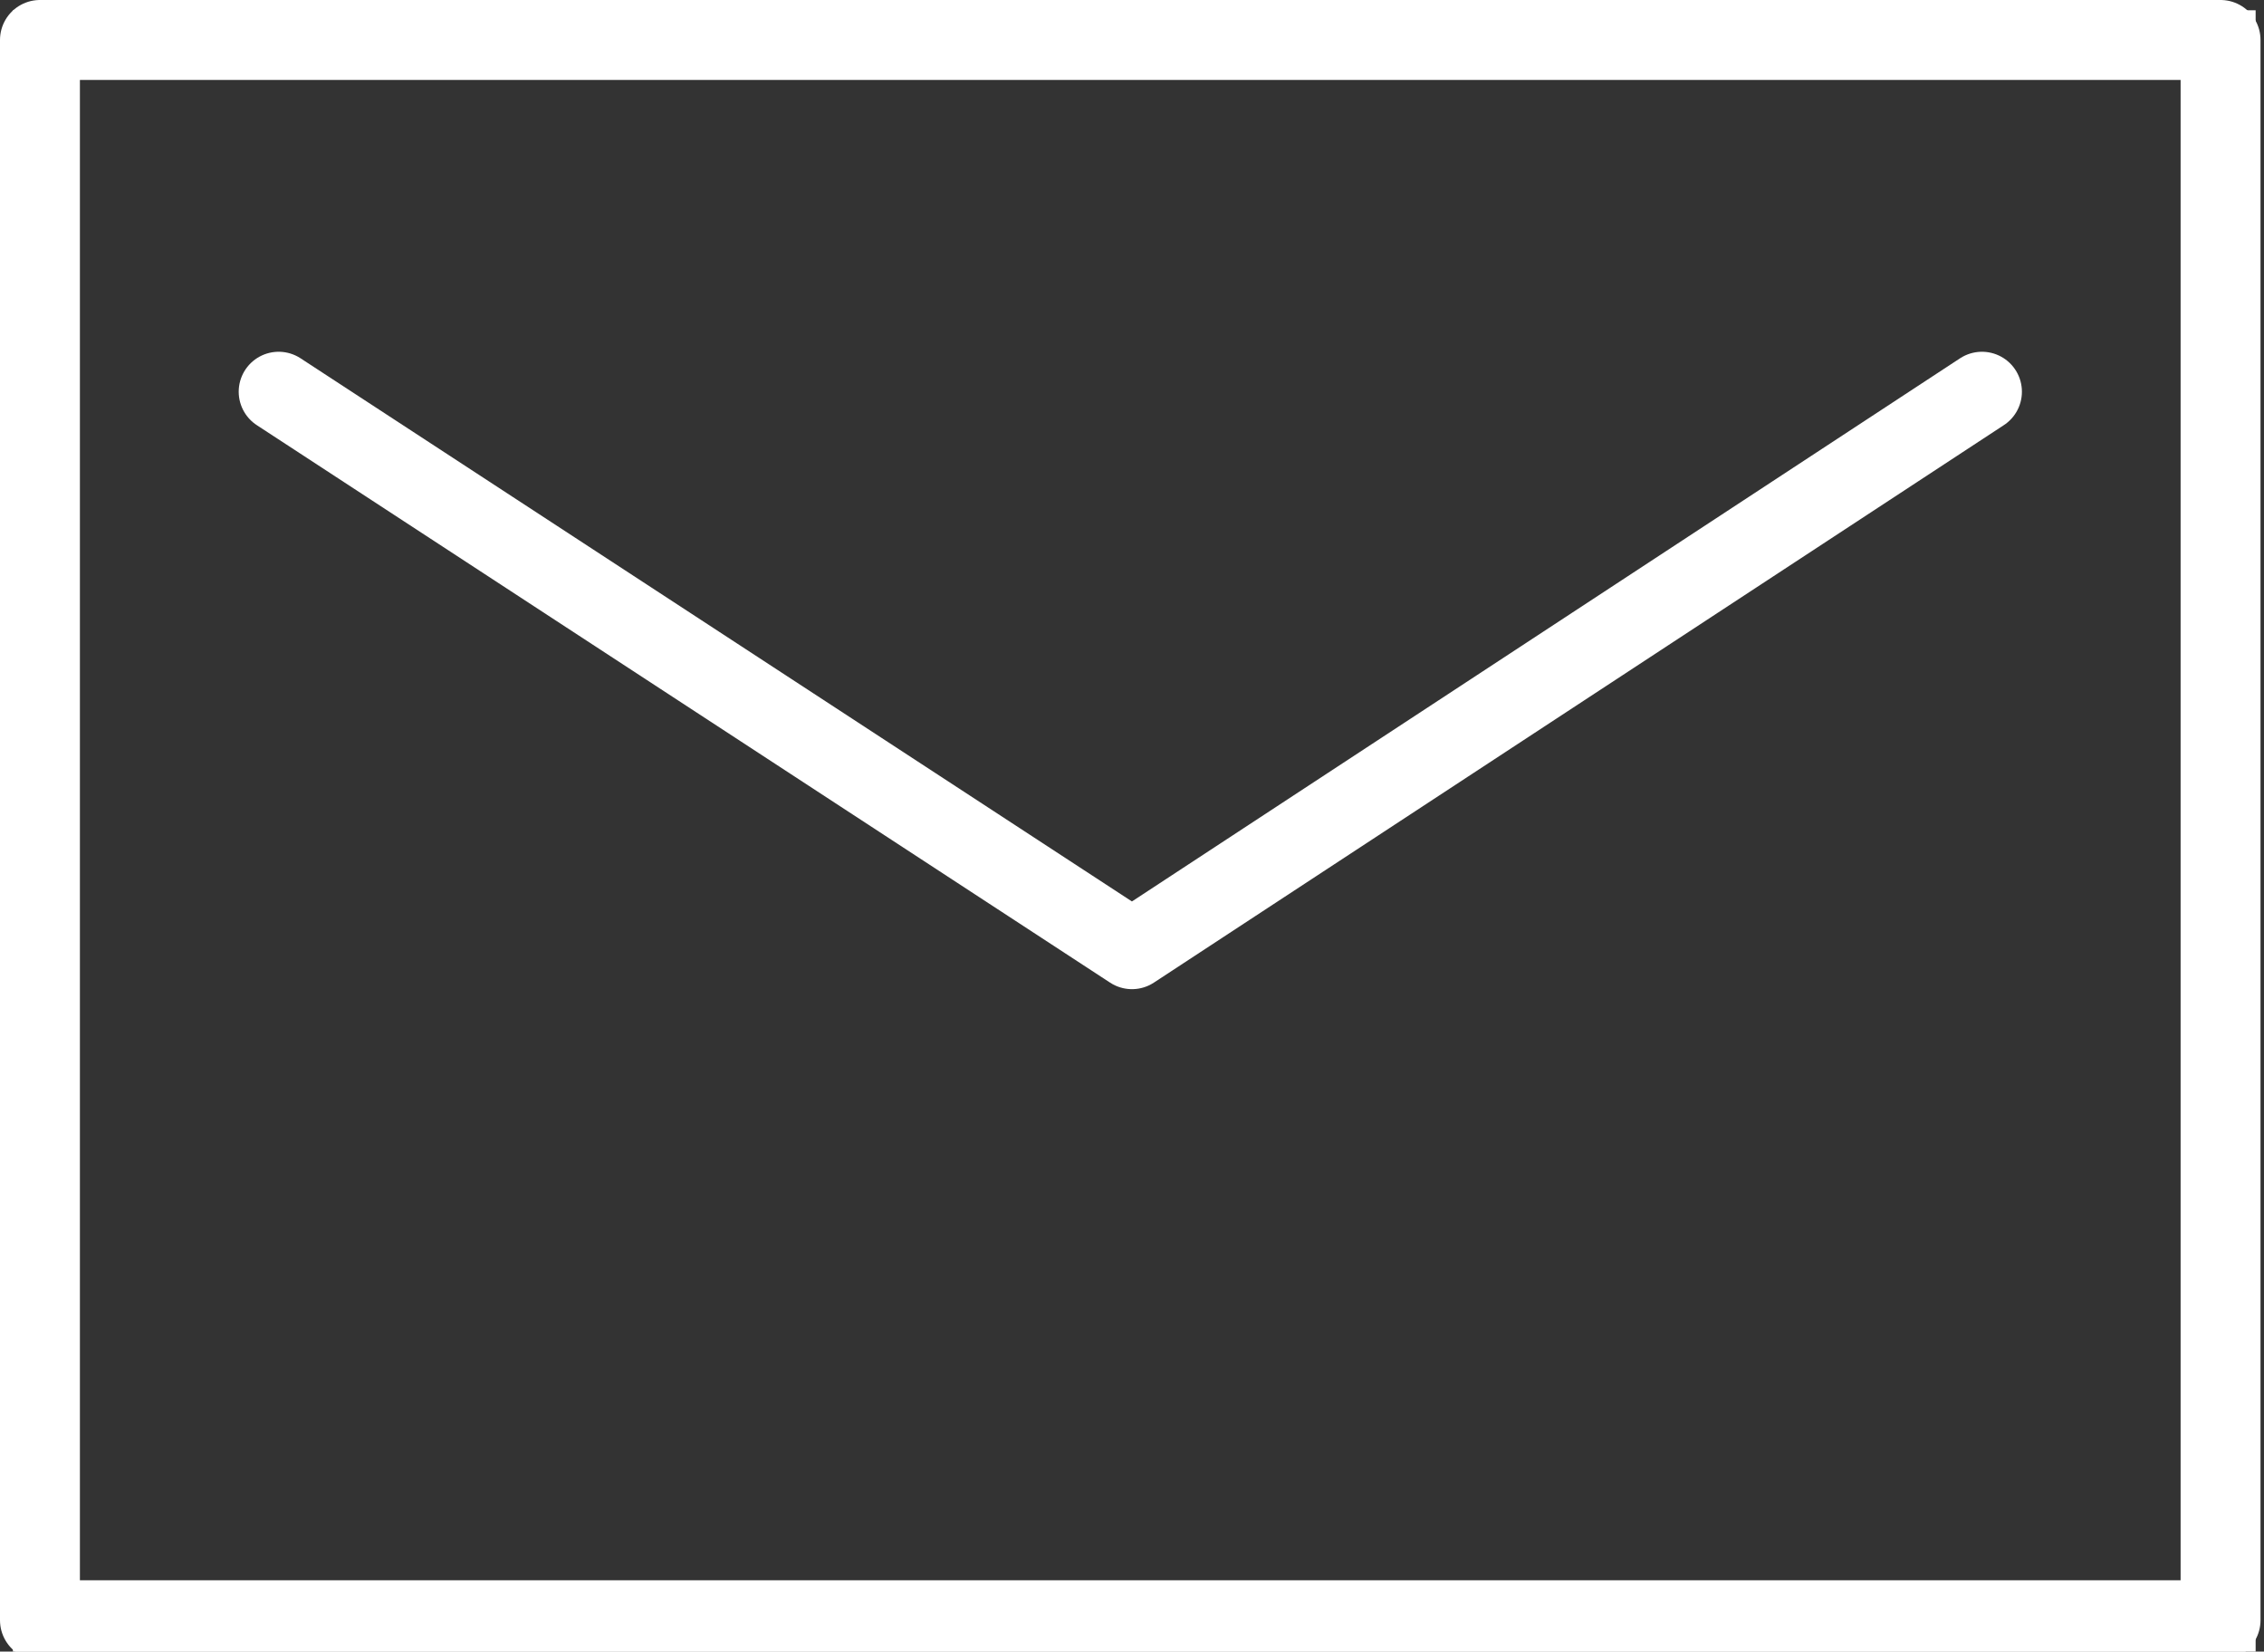
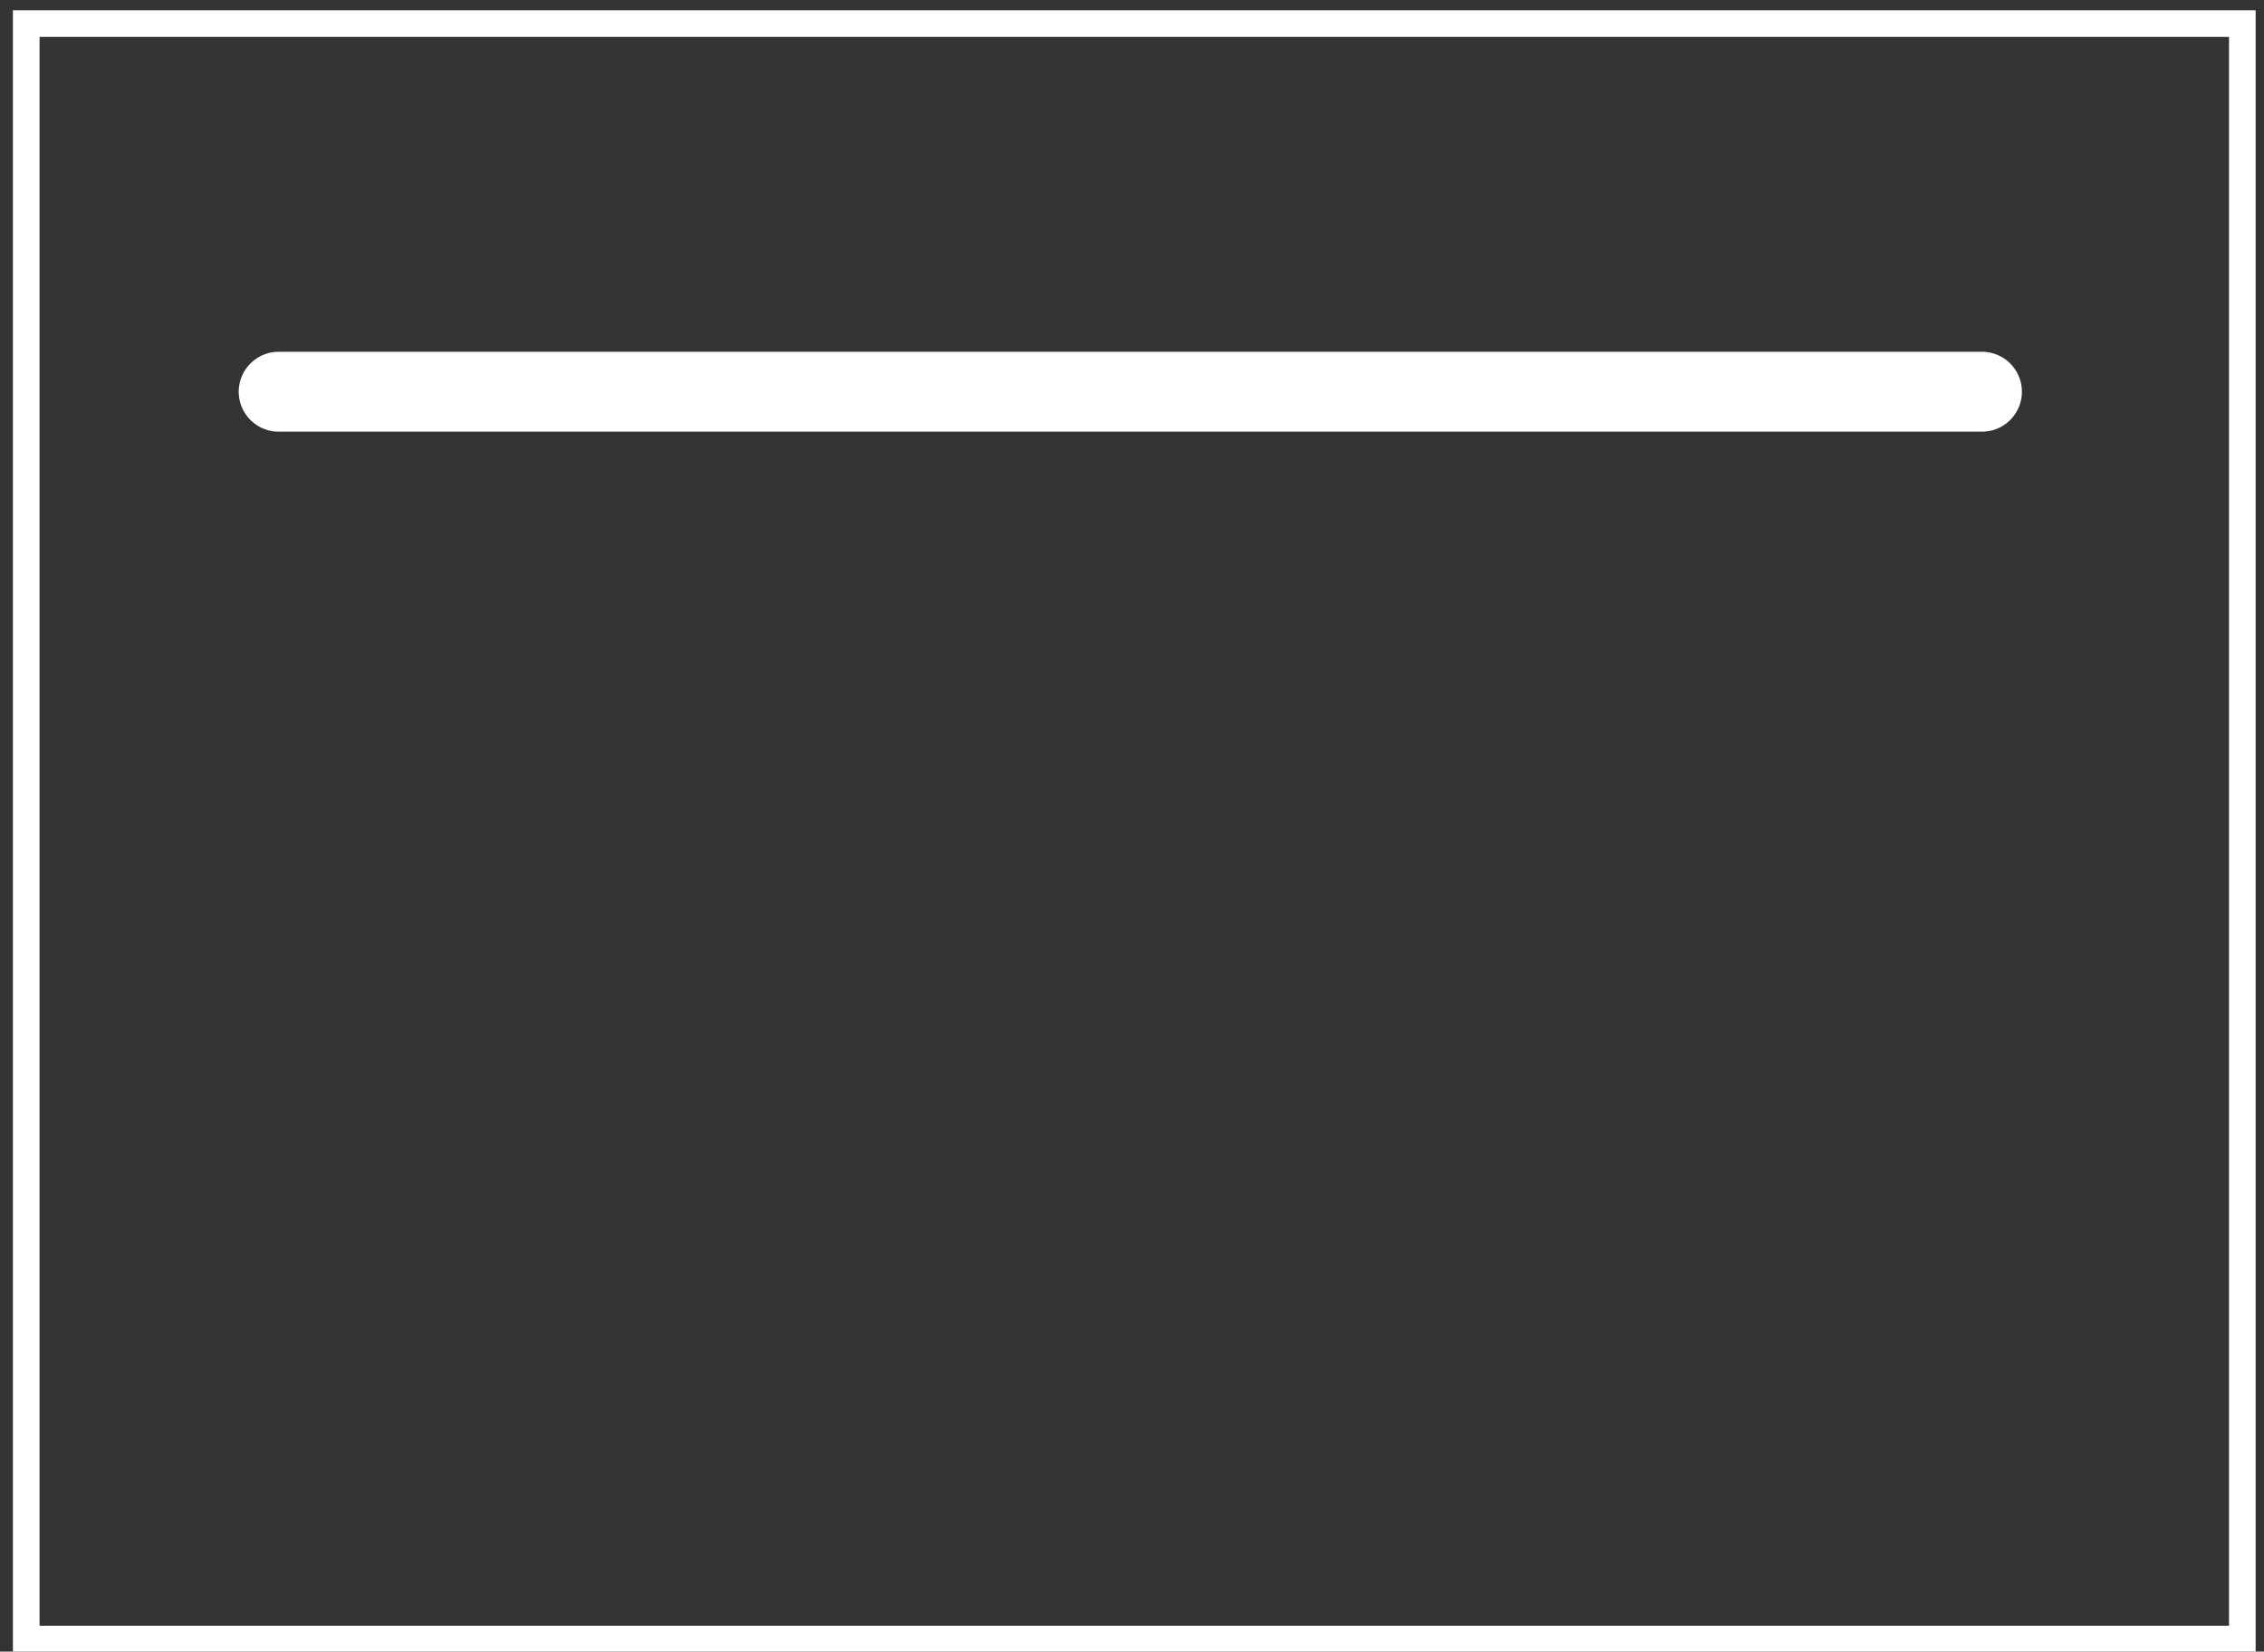
<svg xmlns="http://www.w3.org/2000/svg" version="1.1" x="0px" y="0px" width="85px" height="62px" viewBox="0 0 85 62" enable-background="new 0 0 85 62" xml:space="preserve">
  <rect x="0" y="0" width="85" height="62" fill="#333333" stroke="none" />
  <defs>
</defs>
-   <rect x="1.5" y="1.5" fill="none" stroke="#FFFFFF" stroke-width="3" stroke-linecap="round" stroke-linejoin="round" stroke-miterlimit="10" width="81.869" height="59.324" />
-   <path fill="none" stroke="#FFFFFF" stroke-width="3" stroke-linecap="round" stroke-linejoin="round" stroke-miterlimit="10" d="  M74.411,14.705L42.499,35.633L10.462,14.705" />
+   <path fill="none" stroke="#FFFFFF" stroke-width="3" stroke-linecap="round" stroke-linejoin="round" stroke-miterlimit="10" d="  M74.411,14.705L10.462,14.705" />
  <rect x="0.985" y="0.886" fill="none" stroke="#FFFFFF" width="83.201" height="60.643" />
</svg>